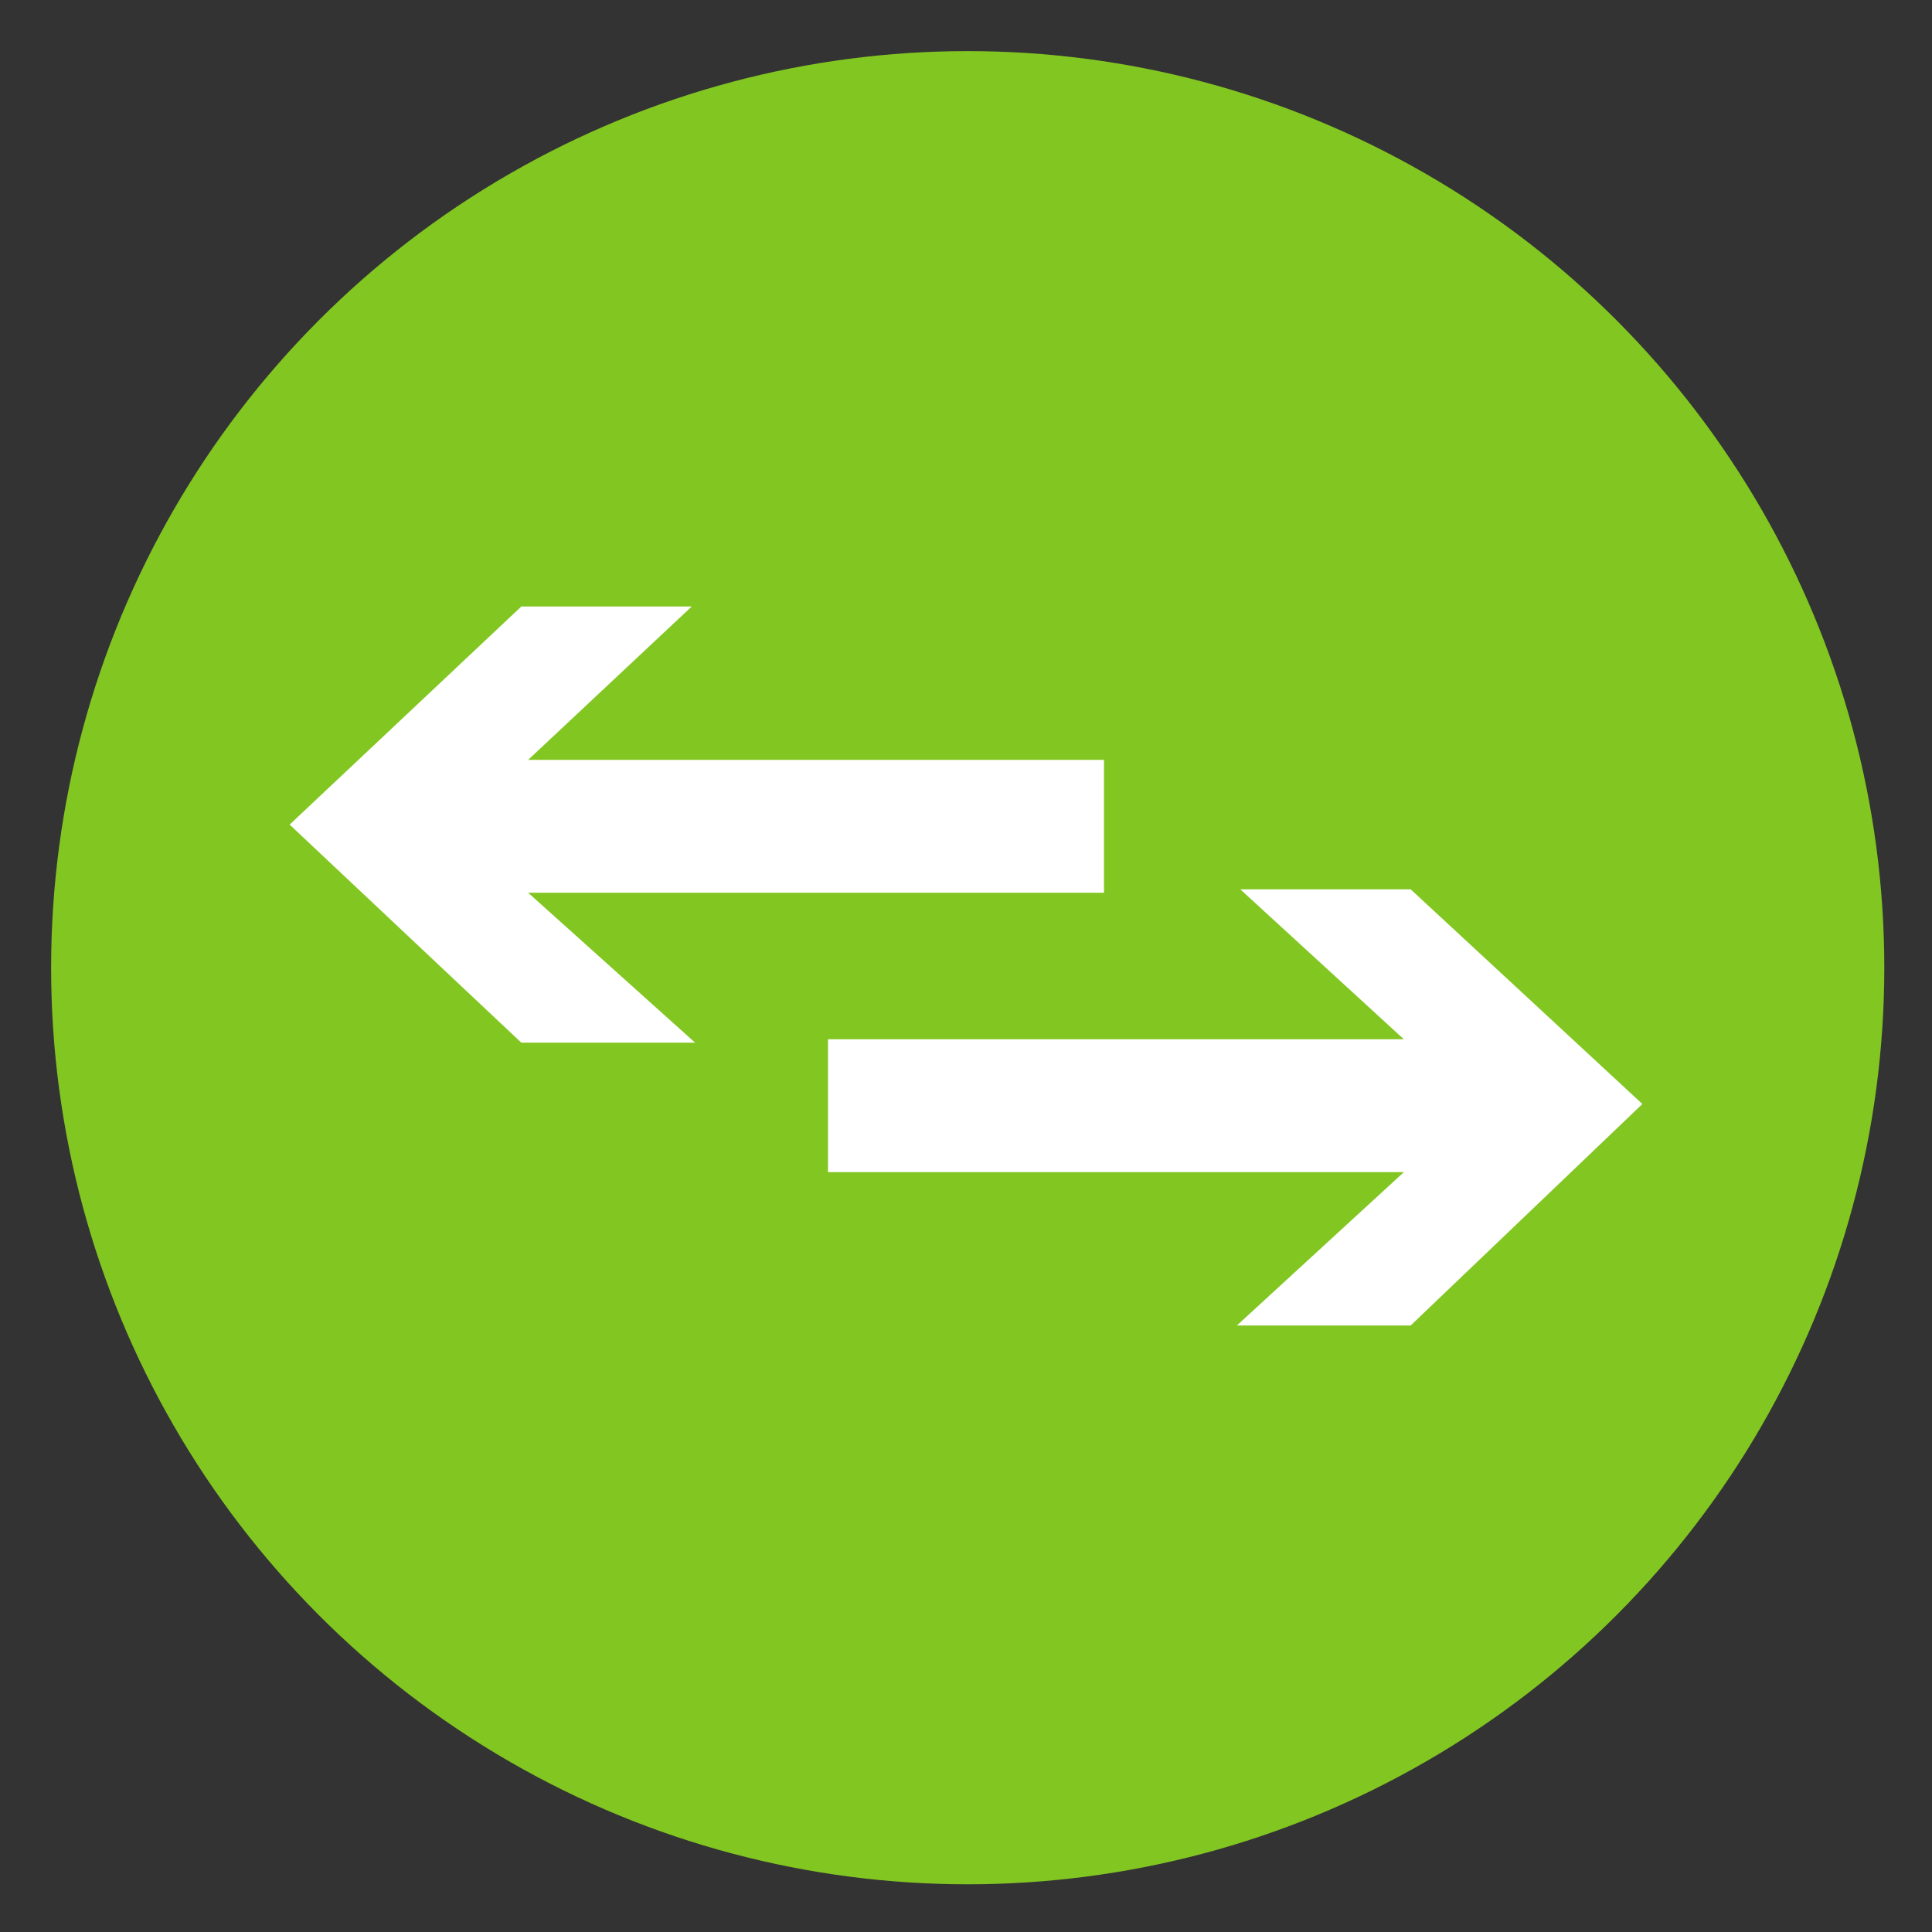
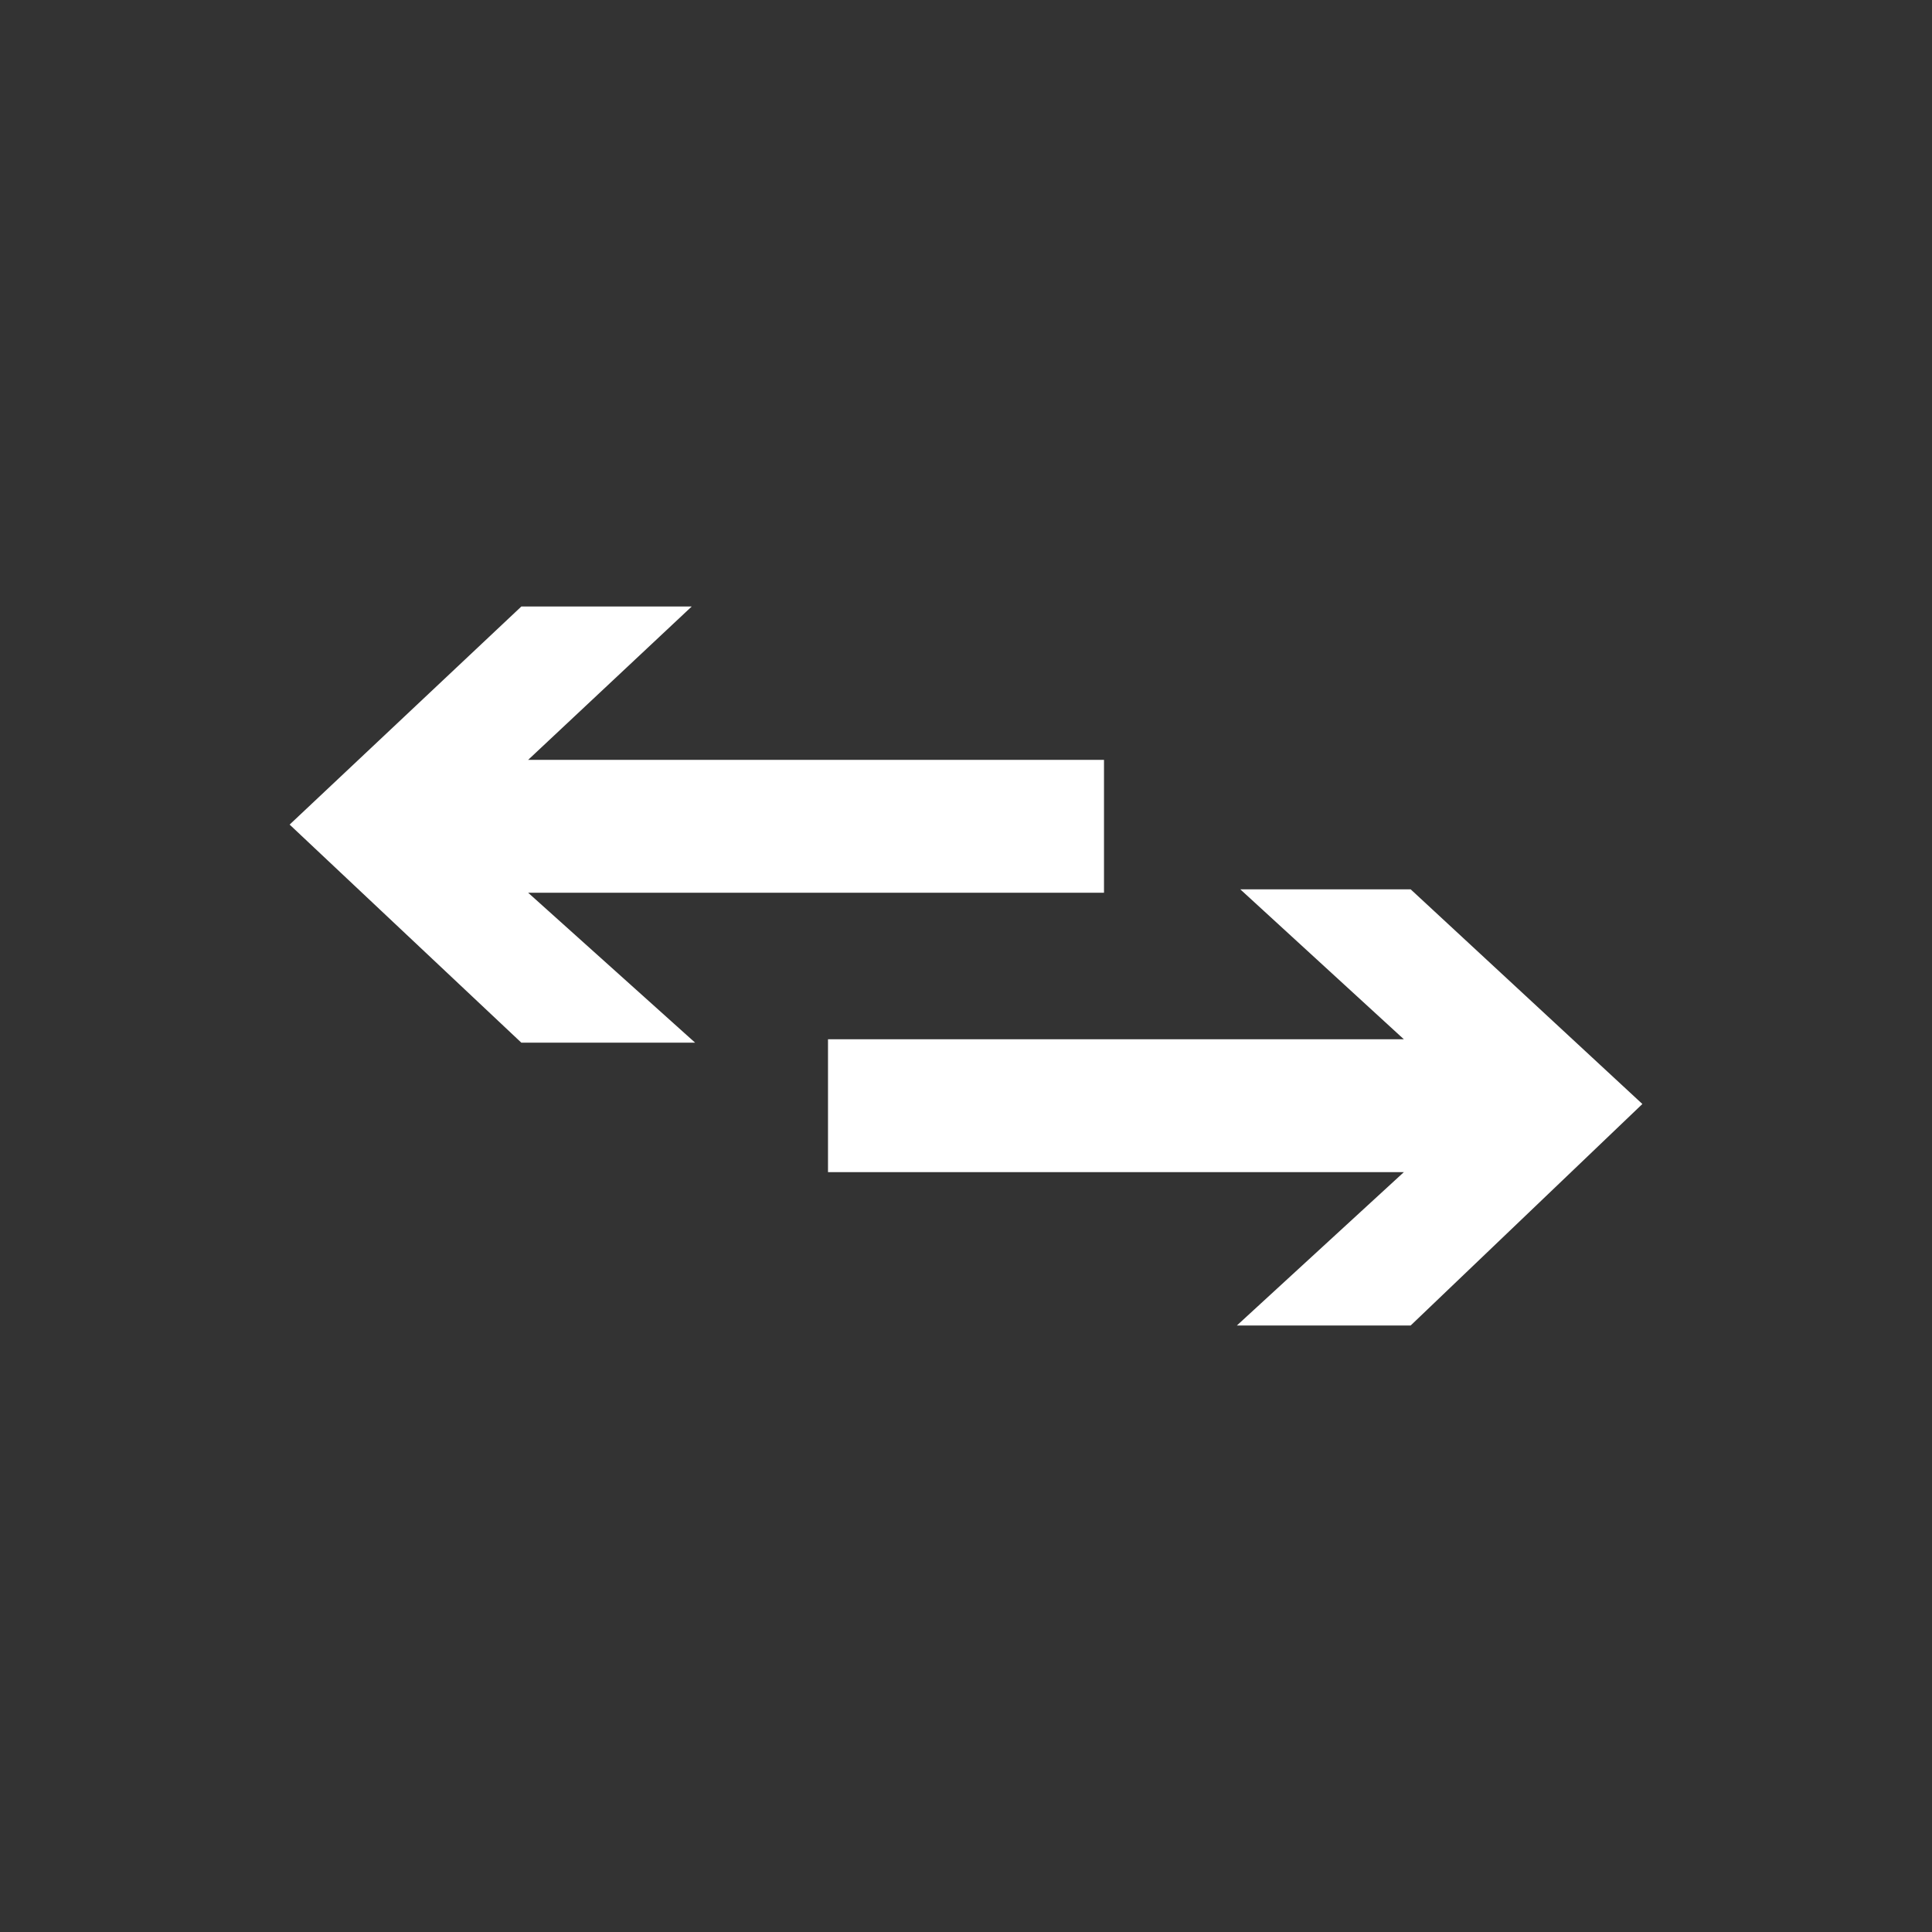
<svg xmlns="http://www.w3.org/2000/svg" version="1.1" id="Ebene_1" x="0px" y="0px" viewBox="0 0 56.7 56.7" style="enable-background:new 0 0 56.7 56.7;" xml:space="preserve">
  <rect x="0" y="0" width="56.7" height="56.7" fill="#333333" stroke="none" />
  <style type="text/css"> .st0{fill:#82C621;} .st1{fill:#FFFFFF;} </style>
-   <circle class="st0" cx="28.4" cy="28.4" r="26.9" />
  <g>
    <g>
      <g>
        <g>
          <g>
            <polygon class="st1" points="8.5,24.2 15.3,17.8 20.3,17.8 15.5,22.3 32.4,22.3 32.4,26.2 15.5,26.2 20.4,30.6 15.3,30.6 " />
          </g>
        </g>
      </g>
    </g>
    <g>
      <g>
        <g>
          <g>
            <polygon class="st1" points="48.2,32.4 41.4,26.1 36.4,26.1 41.2,30.5 24.3,30.5 24.3,34.4 41.2,34.4 36.3,38.9 41.4,38.9 " />
          </g>
        </g>
      </g>
    </g>
  </g>
</svg>